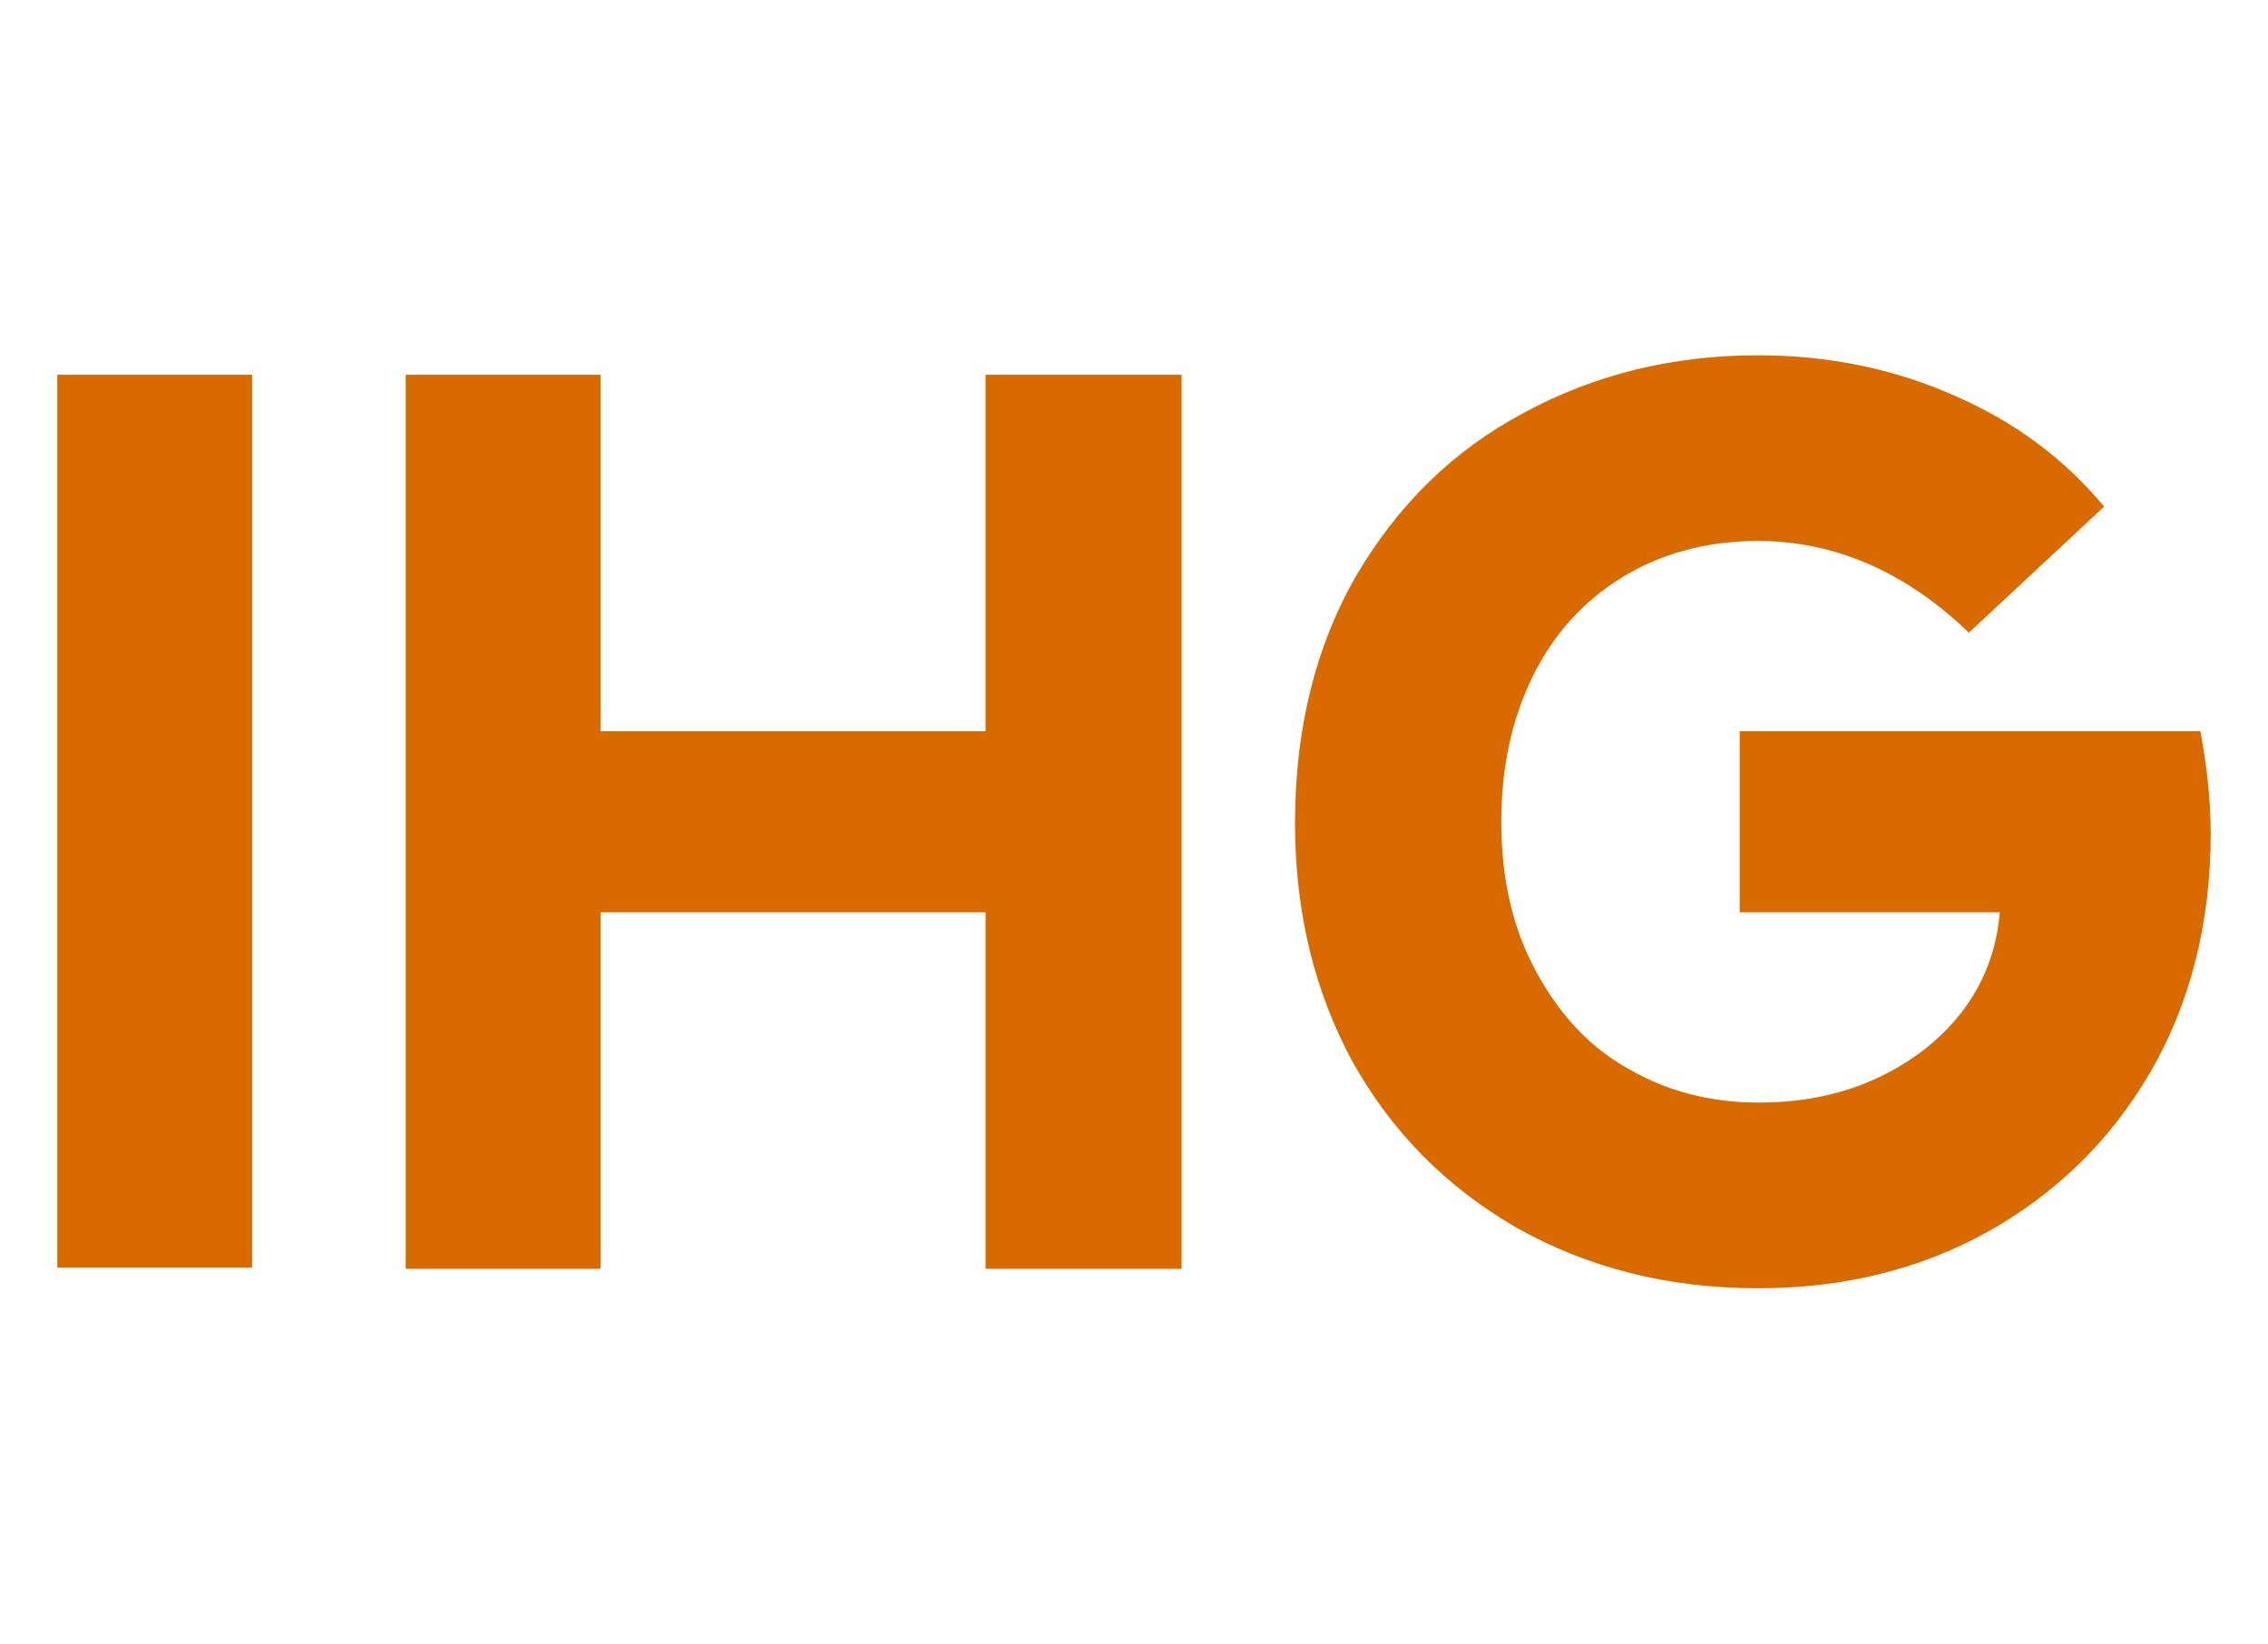
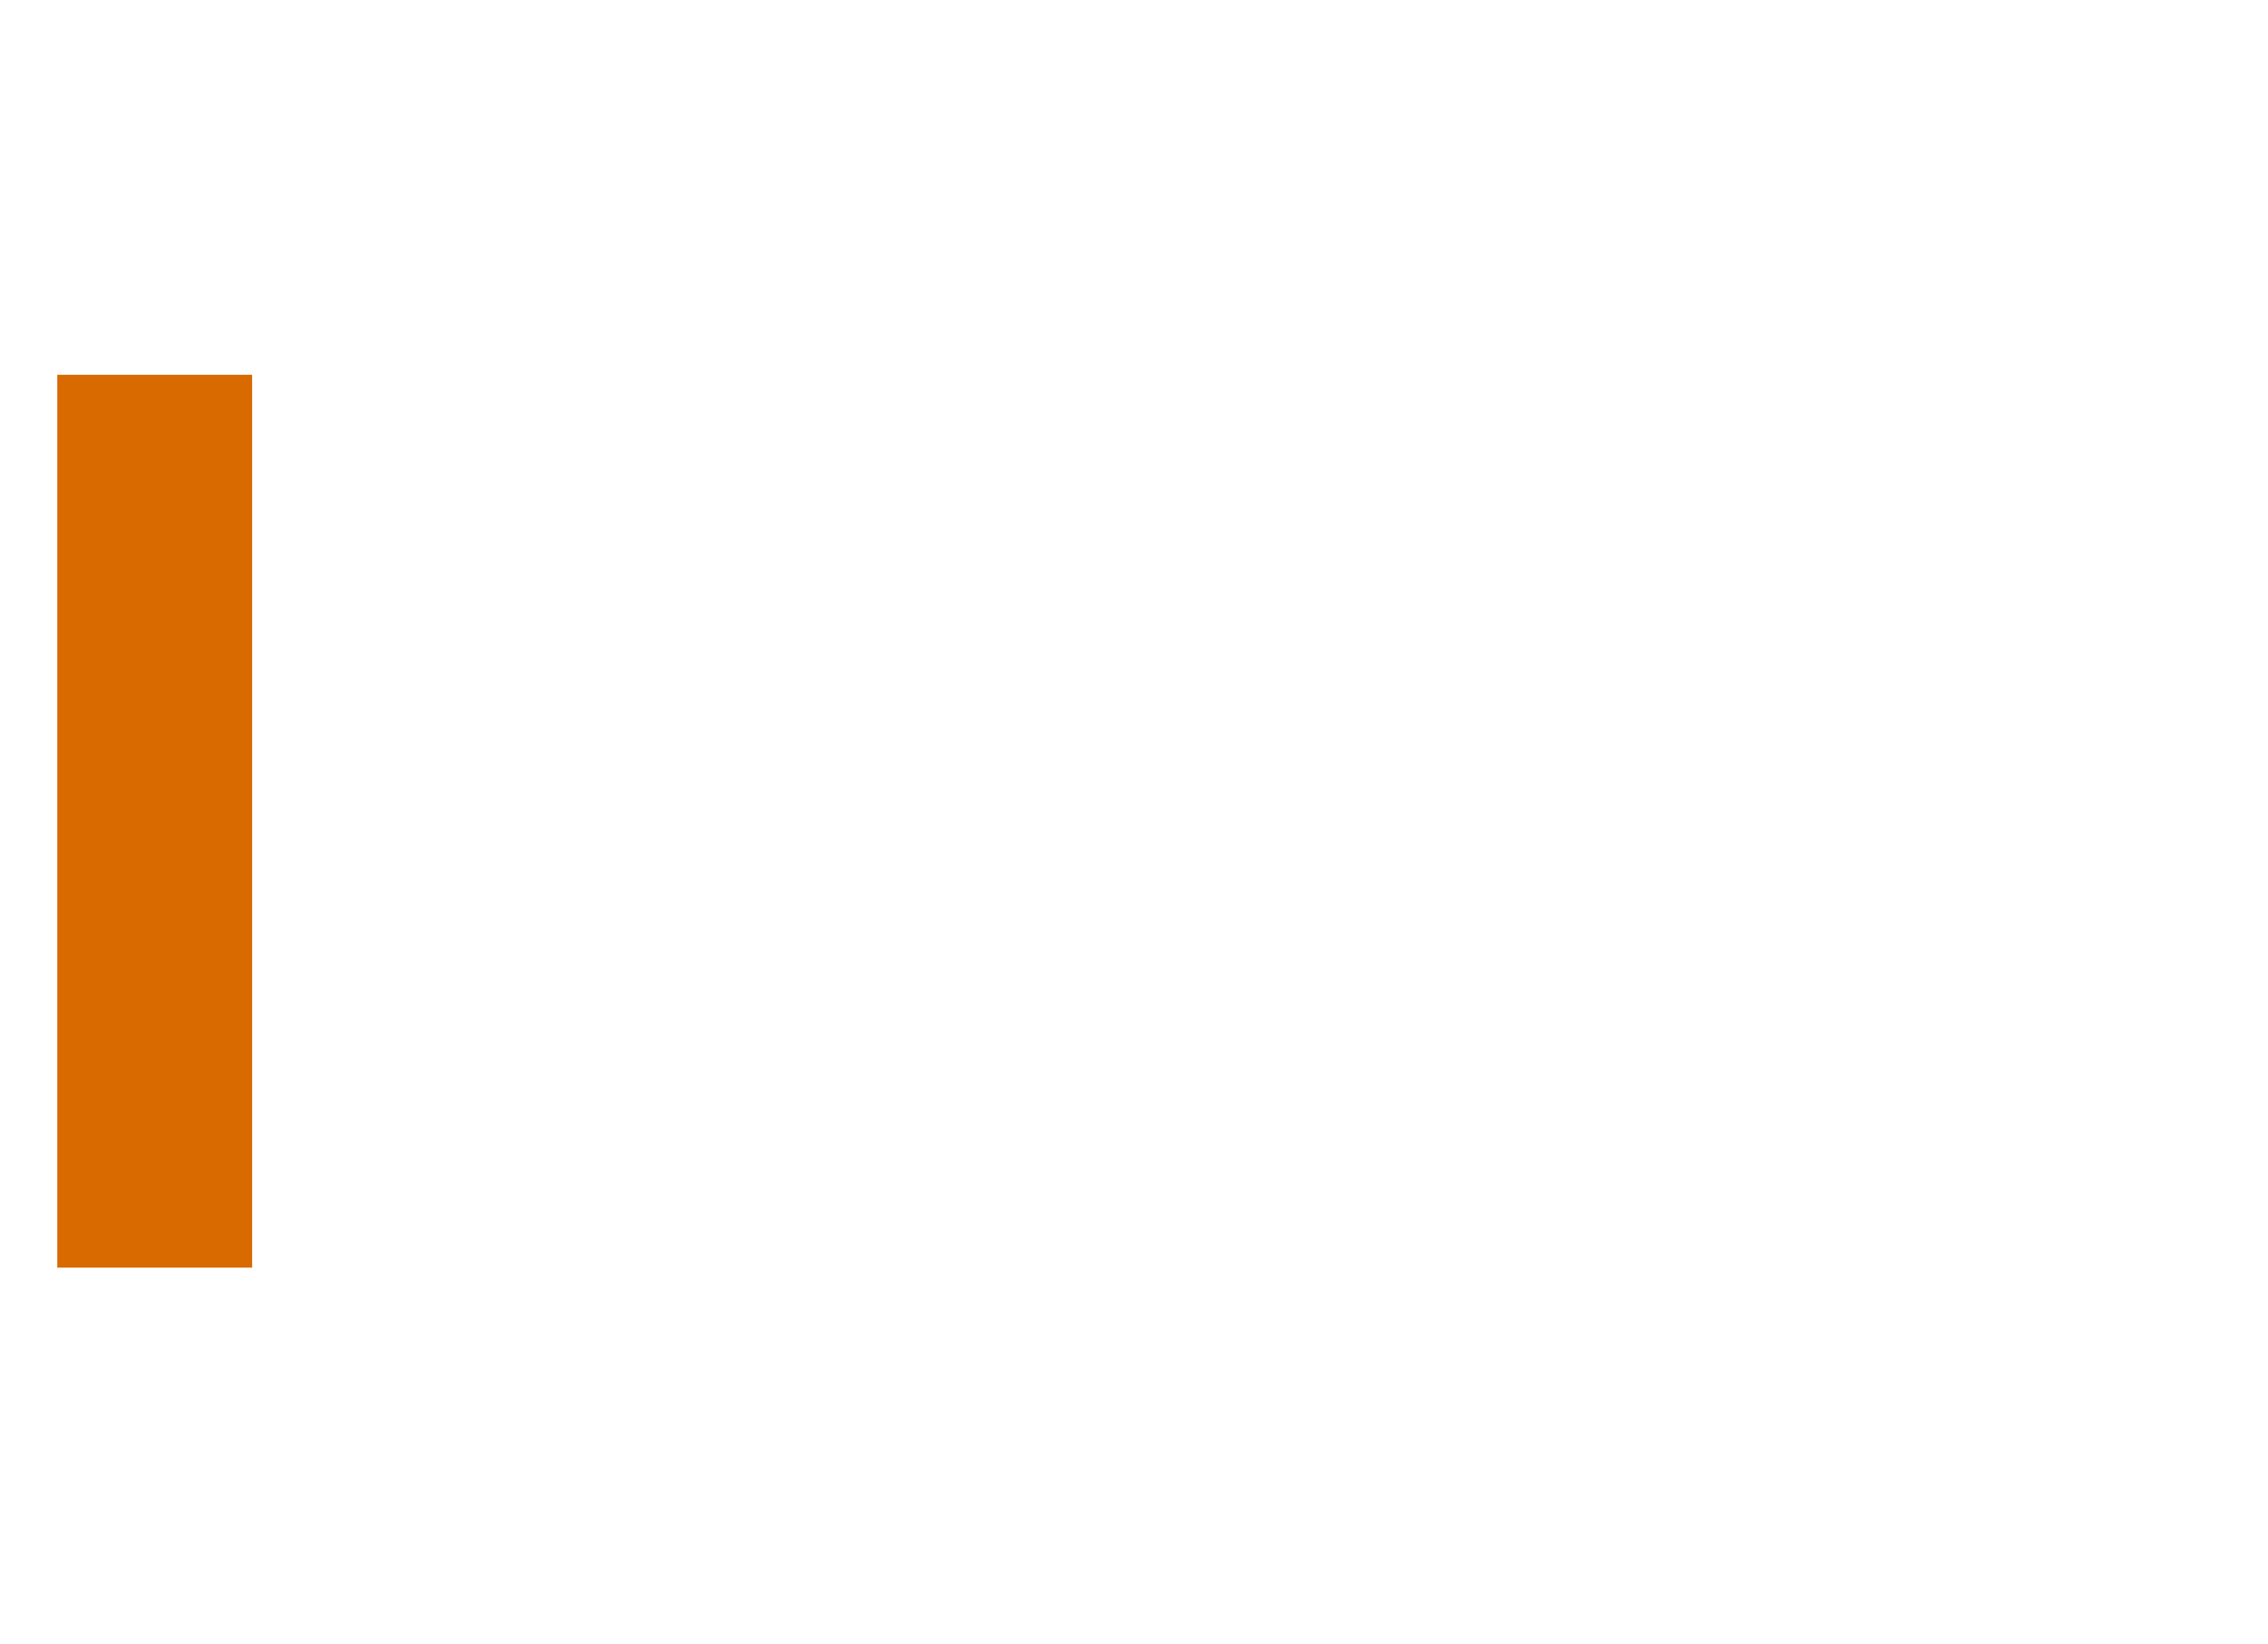
<svg xmlns="http://www.w3.org/2000/svg" version="1.1" id="Layer_1" x="0px" y="0px" viewBox="0 0 197.9 143.4" style="enable-background:new 0 0 197.9 143.4;" xml:space="preserve">
  <style type="text/css">
	.st0{fill-rule:evenodd;clip-rule:evenodd;fill:#D86A00;}
</style>
  <title>hampton_gray</title>
  <g>
-     <path class="st0" d="M153.4,47.2c-4.5,0-8.5,1.1-11.9,3.2c-3.4,2.1-6,5-7.8,8.7c-1.8,3.7-2.7,7.9-2.7,12.6c0,5,1,9.3,3,13   c2,3.7,4.6,6.6,8,8.5c3.4,2,7.2,3,11.5,3c5.7,0,10.5-1.6,14.5-4.7c3.9-3.1,6.1-7.1,6.5-11.9h-22.7V63.8H192   c0.6,3.2,0.9,6.2,0.9,8.9c0,7.9-1.8,14.9-5.3,20.9c-3.5,6-8.3,10.6-14.2,13.9c-6,3.3-12.6,4.9-20,4.9c-7.9,0-14.9-1.8-21.1-5.3   c-6.2-3.6-10.9-8.4-14.3-14.5c-3.3-6.1-5-13-5-20.8c0-8.2,1.8-15.4,5.3-21.5C122,44,126.8,39.3,133,36c6.1-3.3,12.9-5,20.4-5   c6.2,0,11.9,1.2,17.1,3.5c5.3,2.3,9.6,5.5,13.1,9.7l-11.8,11C166.3,49.9,160.1,47.2,153.4,47.2z" />
-     <polygon class="st0" points="35.4,32.7 52.4,32.7 52.4,63.8 86,63.8 86,32.7 103.1,32.7 103.1,110.7 86,110.7 86,79.6 52.4,79.6    52.4,110.7 35.4,110.7  " />
    <rect x="5" y="32.7" class="st0" width="17" height="77.9" />
  </g>
</svg>